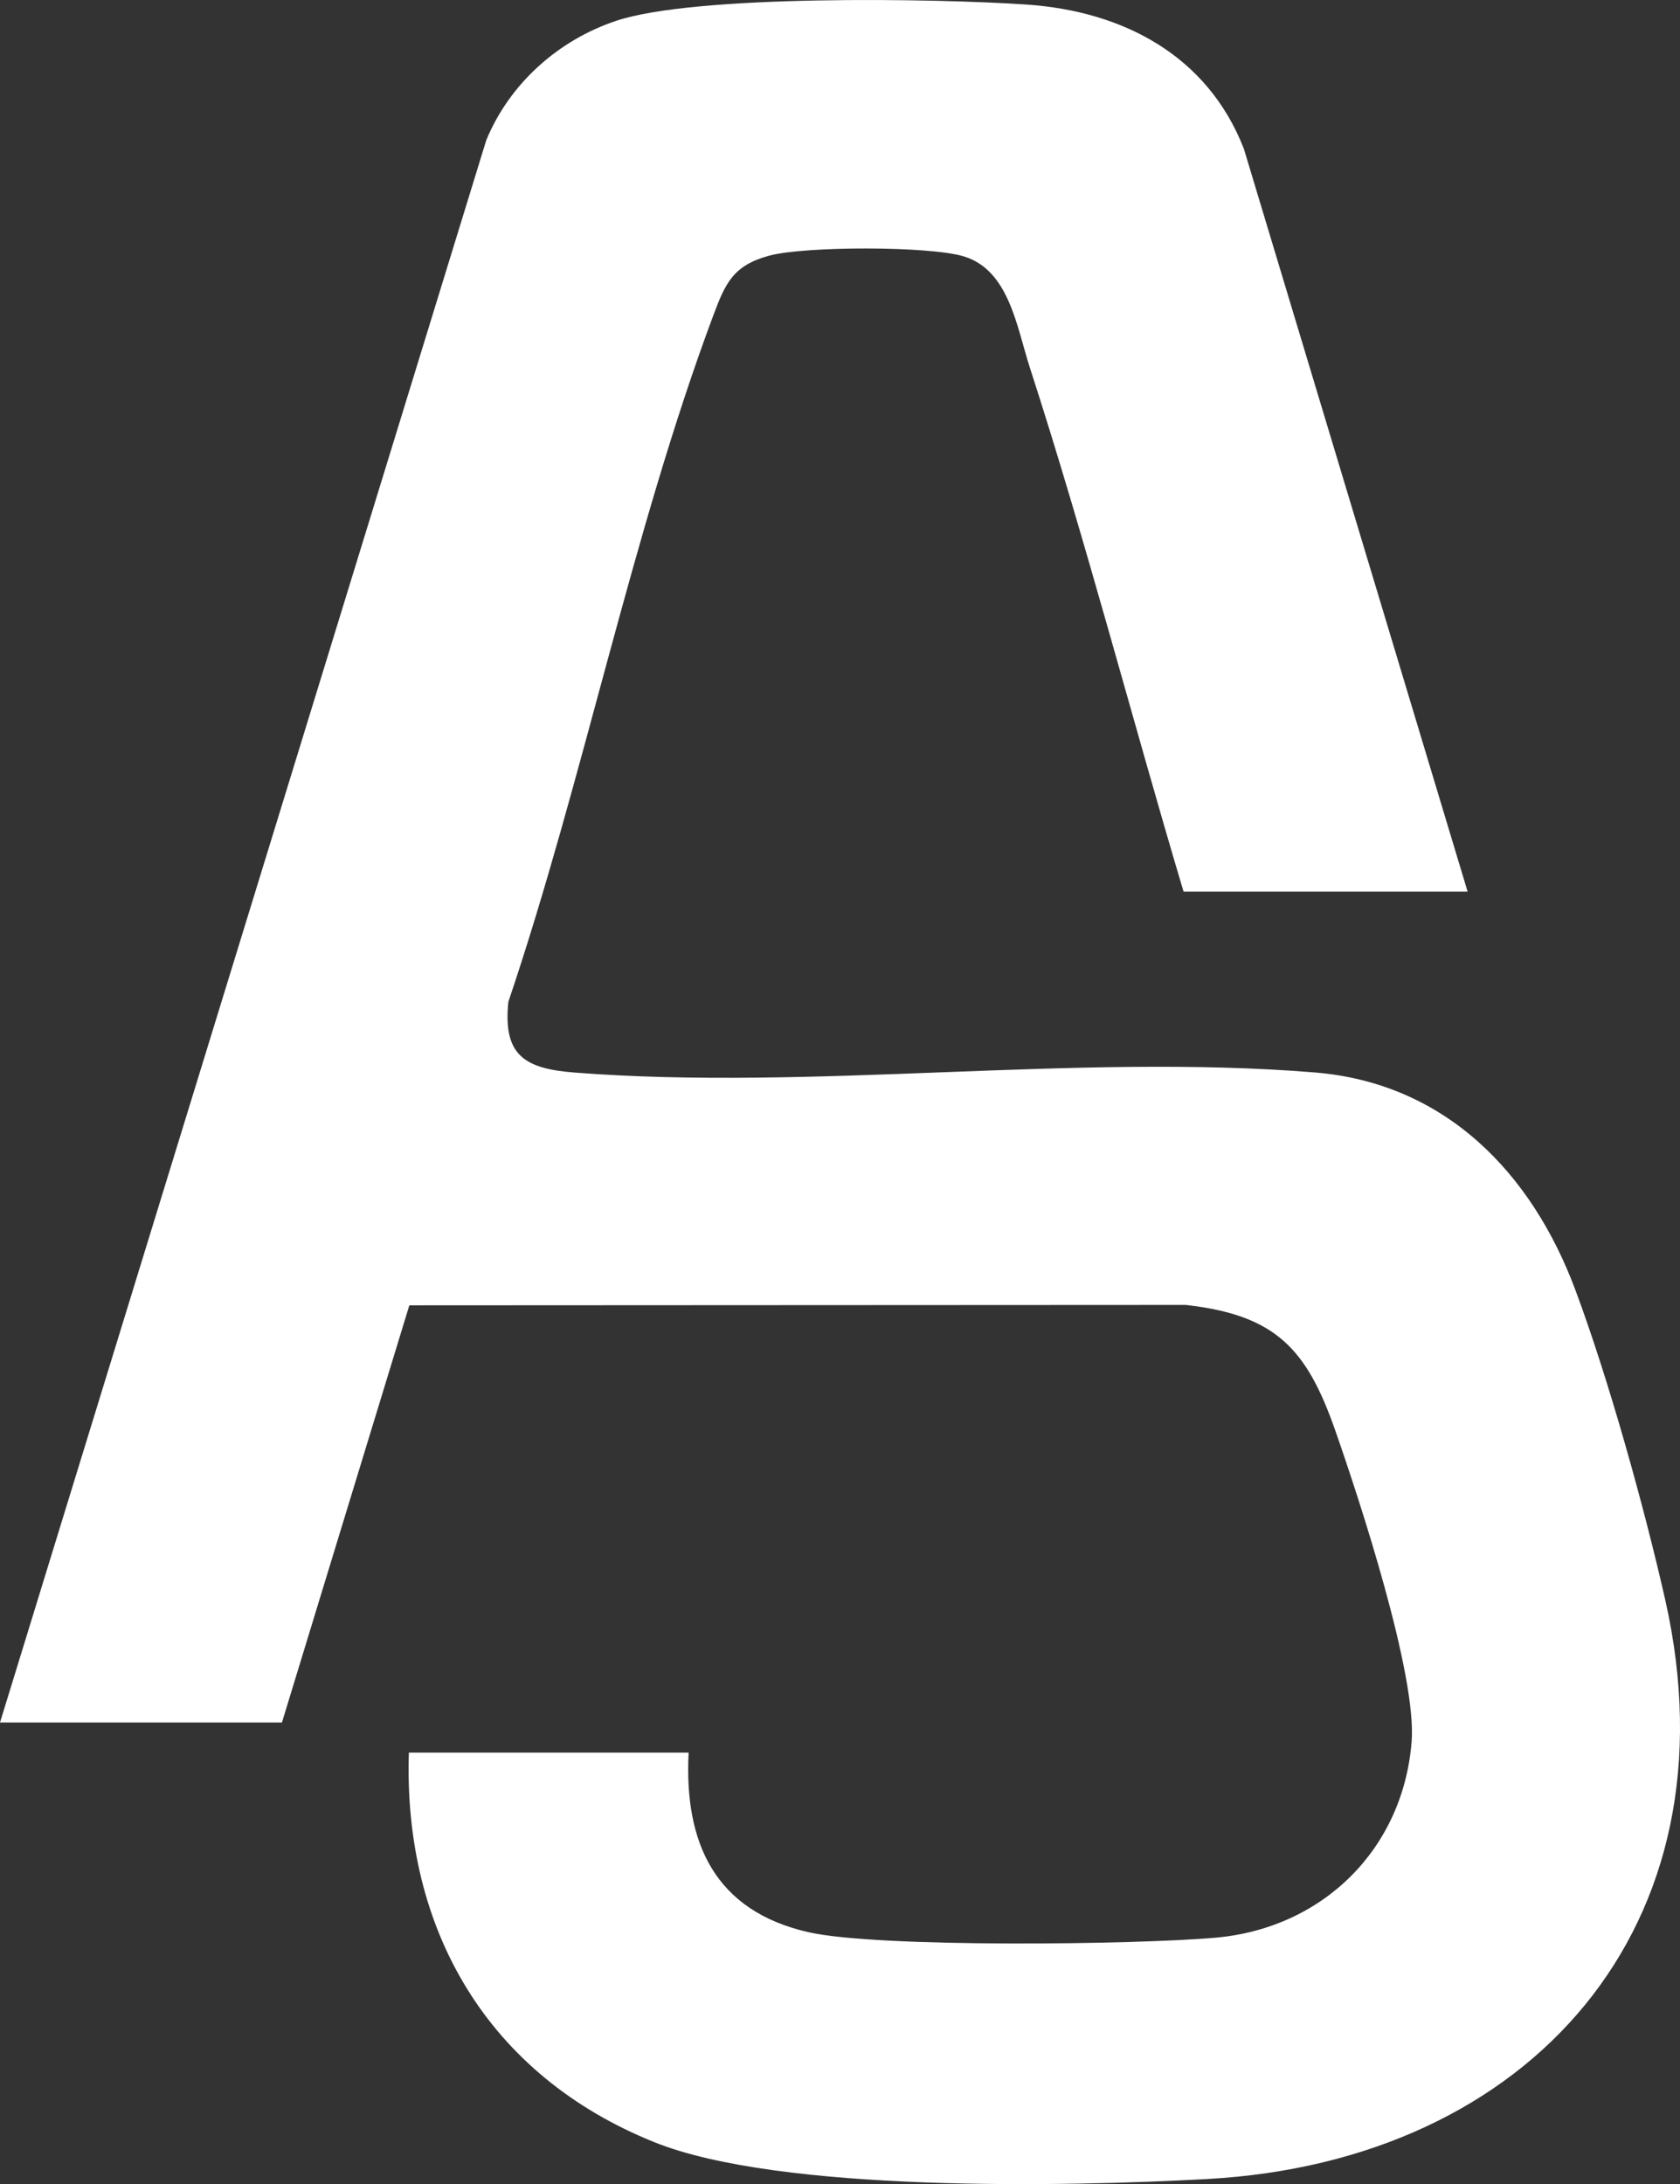
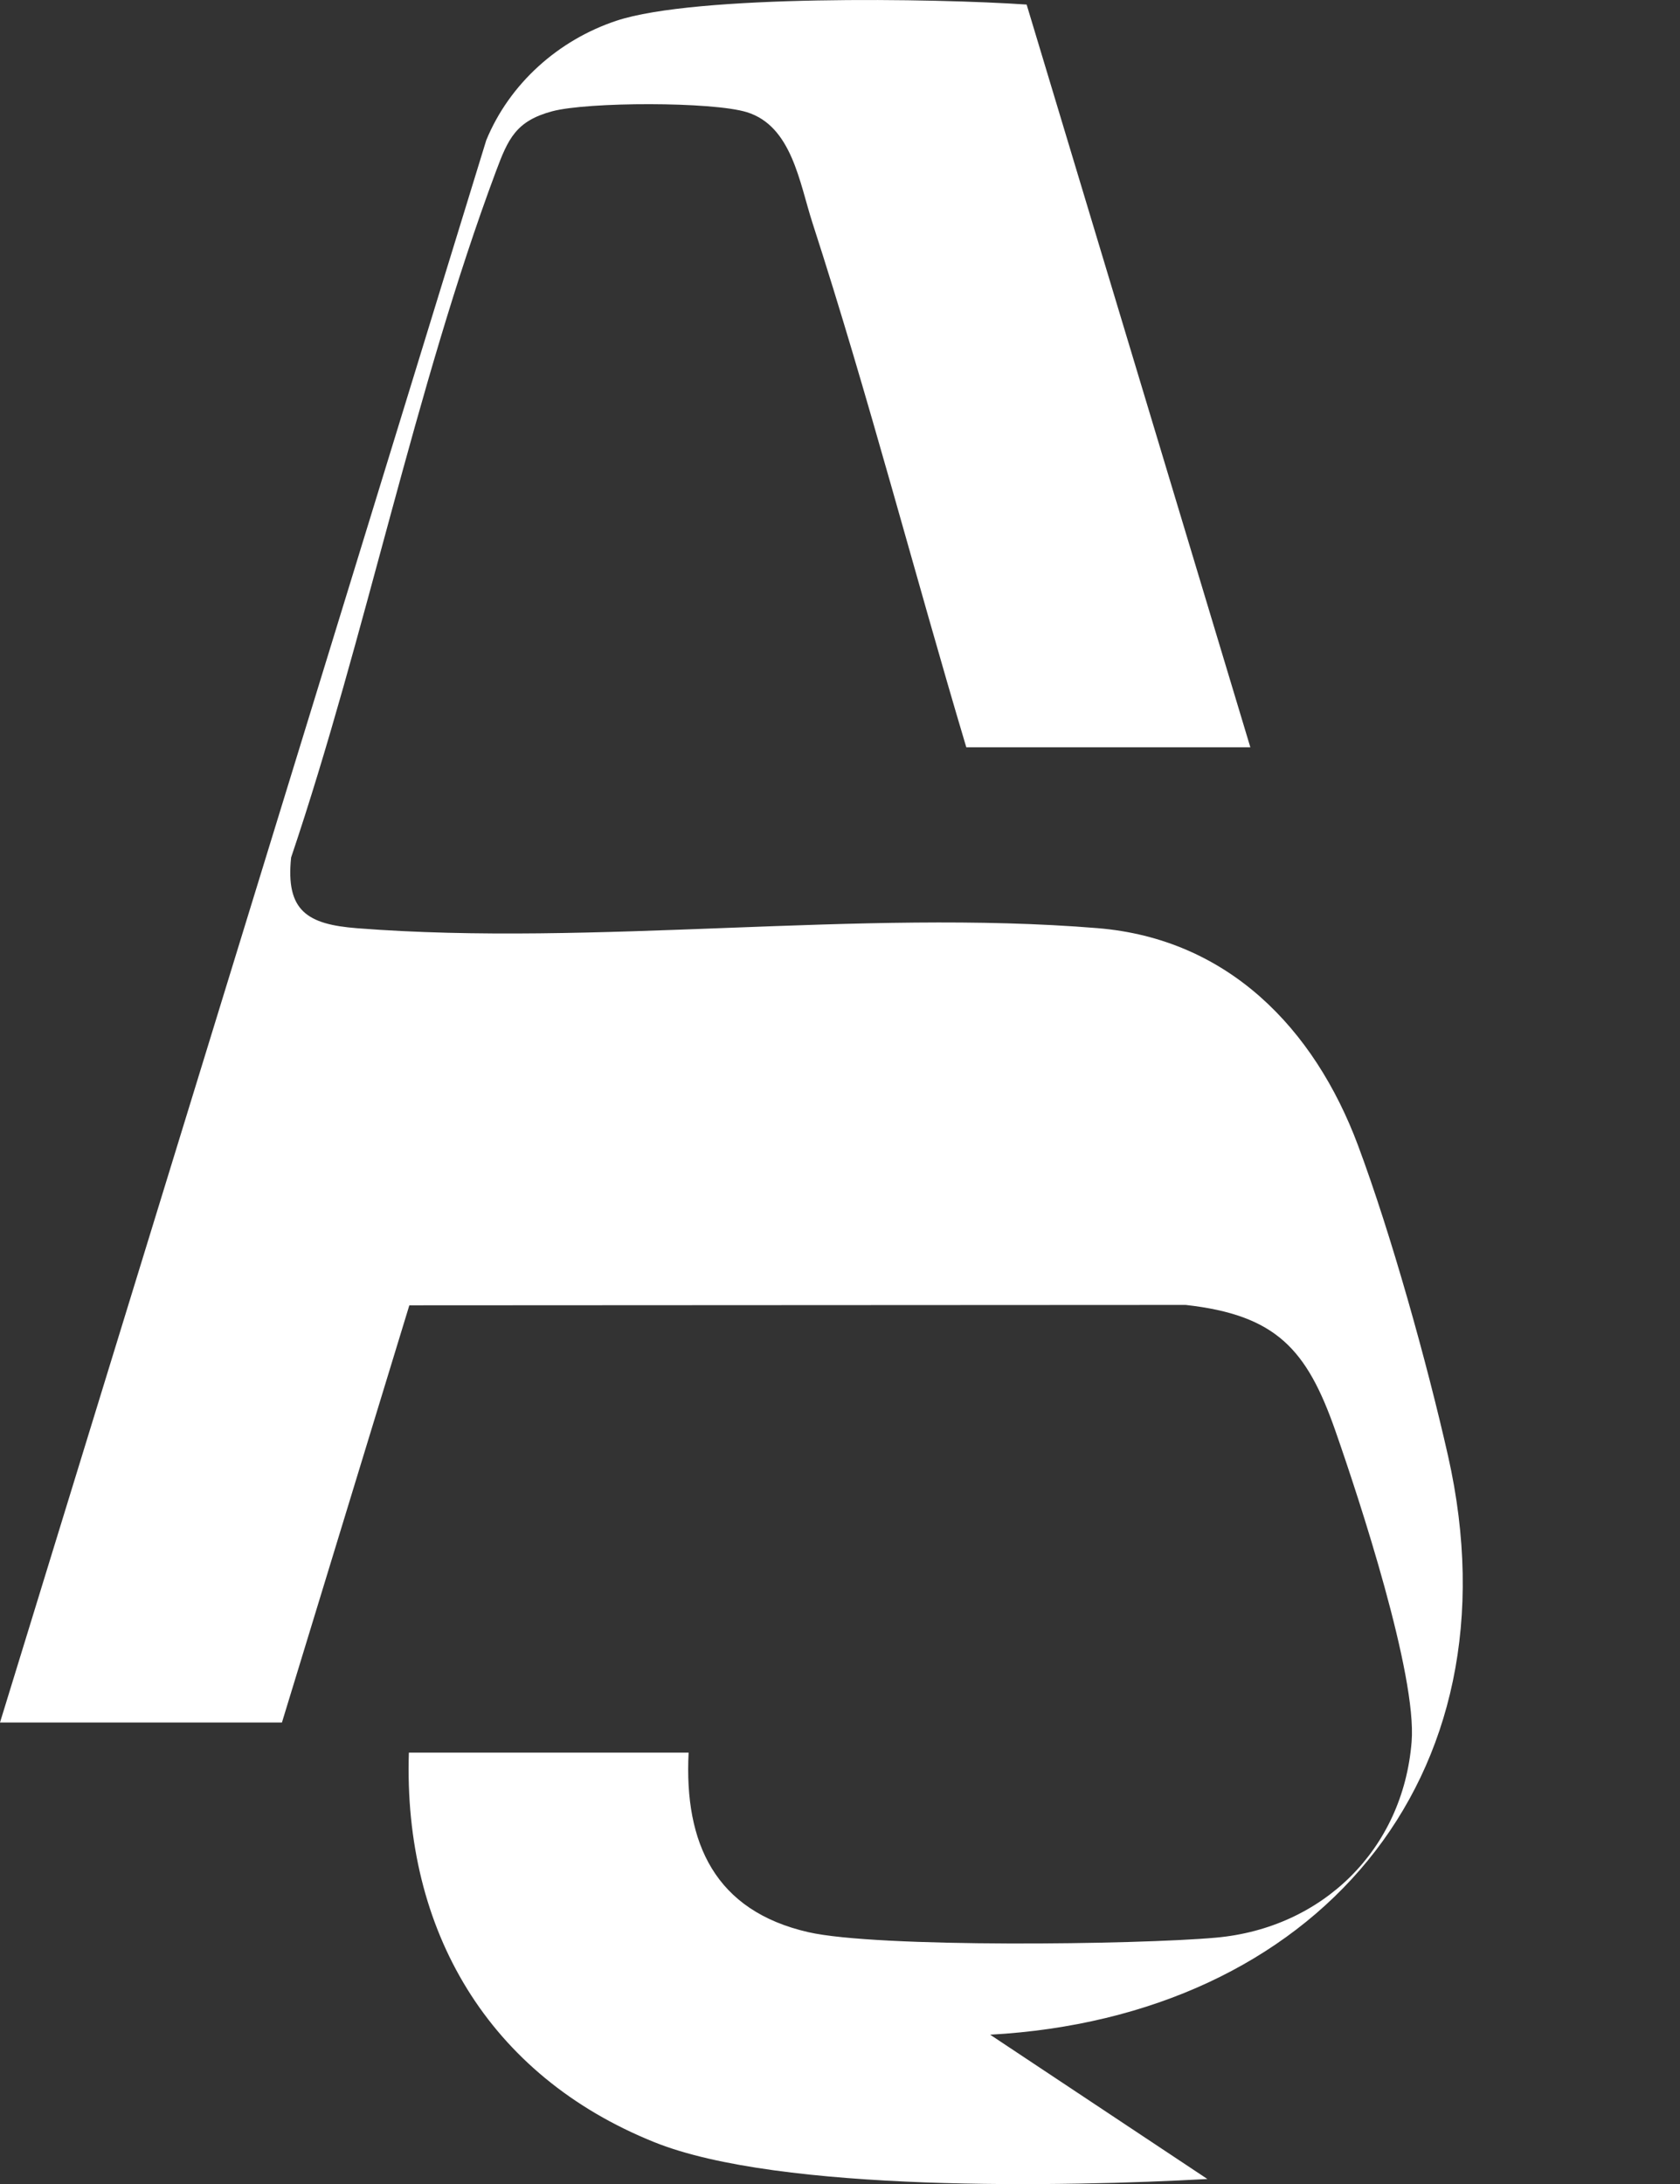
<svg xmlns="http://www.w3.org/2000/svg" id="Warstwa_1" data-name="Warstwa 1" viewBox="0 0 390.35 507.33">
  <rect x="0" y="0" width="390.35" height="507.33" fill="#333333" stroke="none" />
  <defs>
    <style>
      .cls-1 {
        fill: #fff;
      }
    </style>
  </defs>
-   <path class="cls-1" d="M280.54,506.14c-32.73,1.8-99.41,3.16-128.52-8.56-38.54-15.51-58.34-49.15-57.02-90.48h65c-1.07,21.07,6.17,36.75,27.8,41.7,16.07,3.68,76.46,2.91,94.69,1.28,24.87-2.22,43.5-20.53,45.5-45.5,1.24-15.53-12.06-56.07-17.72-72.25-6.62-18.92-13.73-26.87-34.78-29.22l-180.38.09-29.6,96.9H0L112.98,32.58c5.42-13.18,16.78-23.29,30.24-27.76C161.59-1.29,217.5-.38,238.54,1.06c22.46,1.54,42.06,11.86,50.48,33.52l51.98,172.52h-66c-12.08-40.46-22.72-81.6-35.73-121.77-3.04-9.39-4.8-22.51-15.25-25.75-8.02-2.48-37.03-2.41-45.24-.21-8.42,2.26-10.24,6.39-13.06,13.94-18.91,50.61-30.21,107.9-47.6,159.39-1.29,12.42,3.76,15.53,15.35,16.43,55.26,4.32,116.83-4.53,172.02-.02,30.28,2.47,50.37,23.27,60.53,50.47,7.71,20.65,16.03,50.48,20.91,72.09,17.05,75.56-31.31,130.34-106.39,134.47Z" />
+   <path class="cls-1" d="M280.54,506.14c-32.73,1.8-99.41,3.16-128.52-8.56-38.54-15.51-58.34-49.15-57.02-90.48h65c-1.07,21.07,6.17,36.75,27.8,41.7,16.07,3.68,76.46,2.91,94.69,1.28,24.87-2.22,43.5-20.53,45.5-45.5,1.24-15.53-12.06-56.07-17.72-72.25-6.62-18.92-13.73-26.87-34.78-29.22l-180.38.09-29.6,96.9H0L112.98,32.58c5.42-13.18,16.78-23.29,30.24-27.76C161.59-1.29,217.5-.38,238.54,1.06l51.98,172.52h-66c-12.08-40.46-22.72-81.6-35.73-121.77-3.04-9.39-4.8-22.51-15.25-25.75-8.02-2.48-37.03-2.41-45.24-.21-8.42,2.26-10.24,6.39-13.06,13.94-18.91,50.61-30.21,107.9-47.6,159.39-1.29,12.42,3.76,15.53,15.35,16.43,55.26,4.32,116.83-4.53,172.02-.02,30.28,2.47,50.37,23.27,60.53,50.47,7.71,20.65,16.03,50.48,20.91,72.09,17.05,75.56-31.31,130.34-106.39,134.47Z" />
</svg>